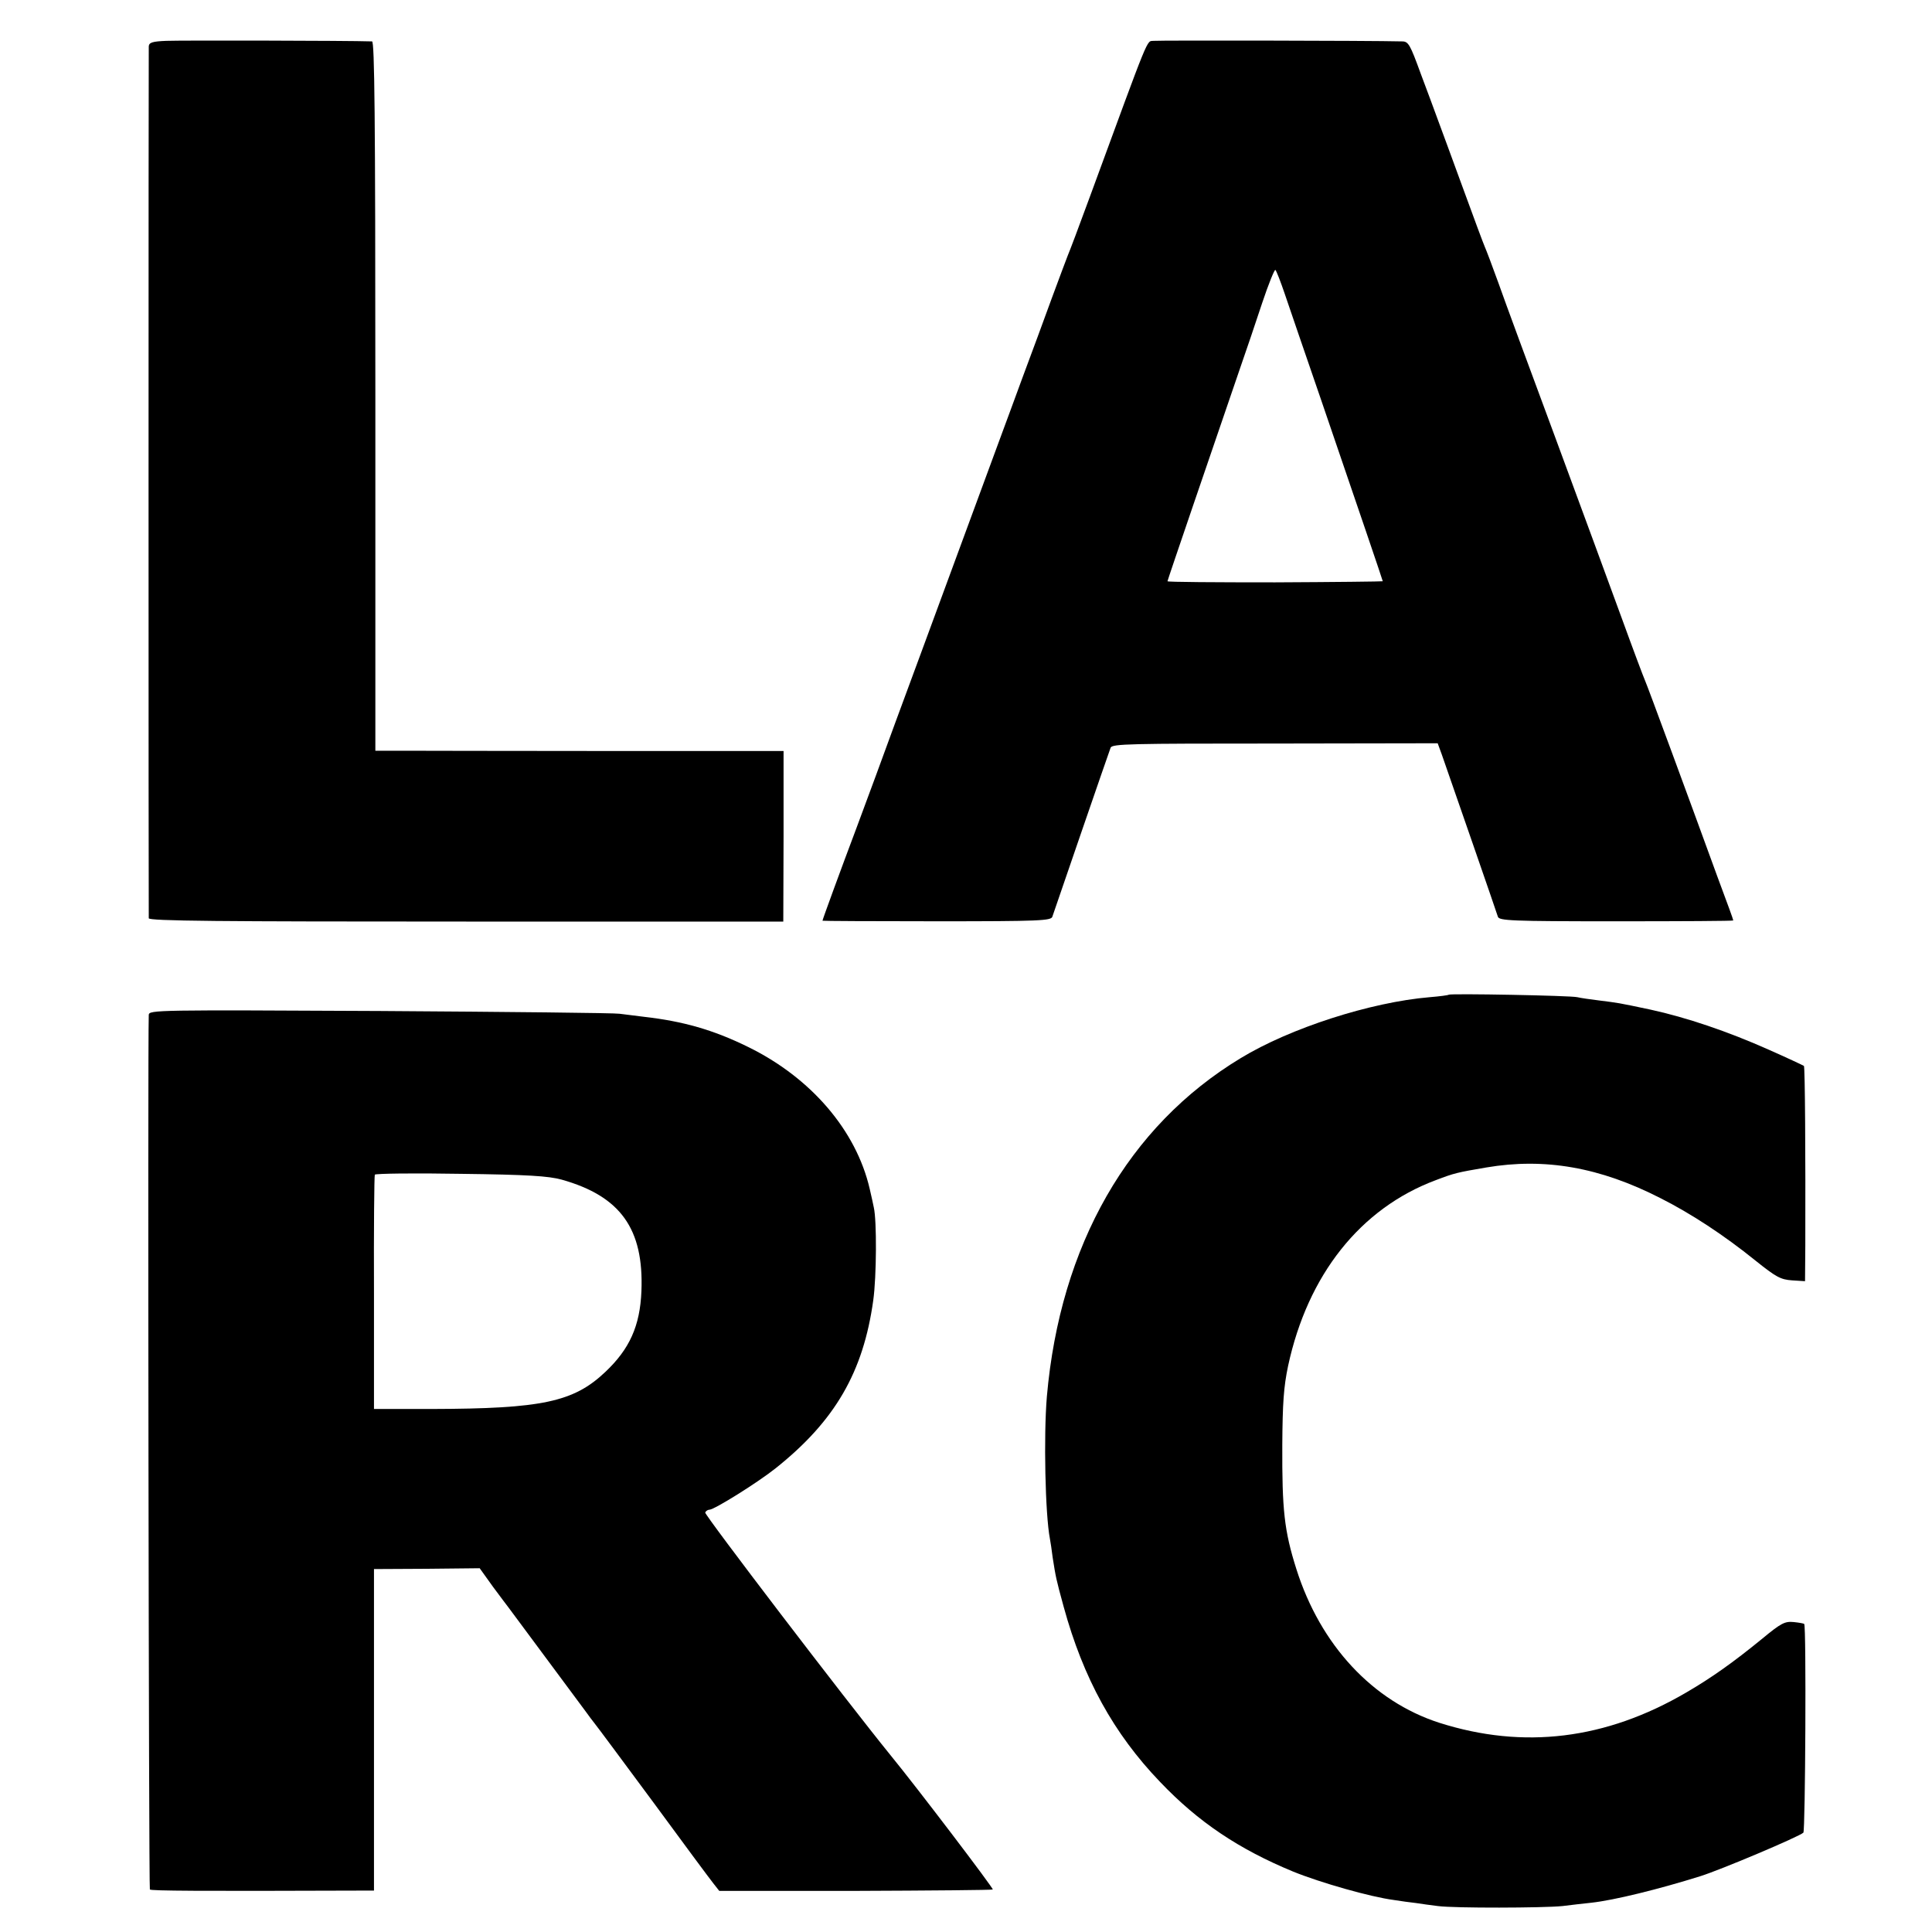
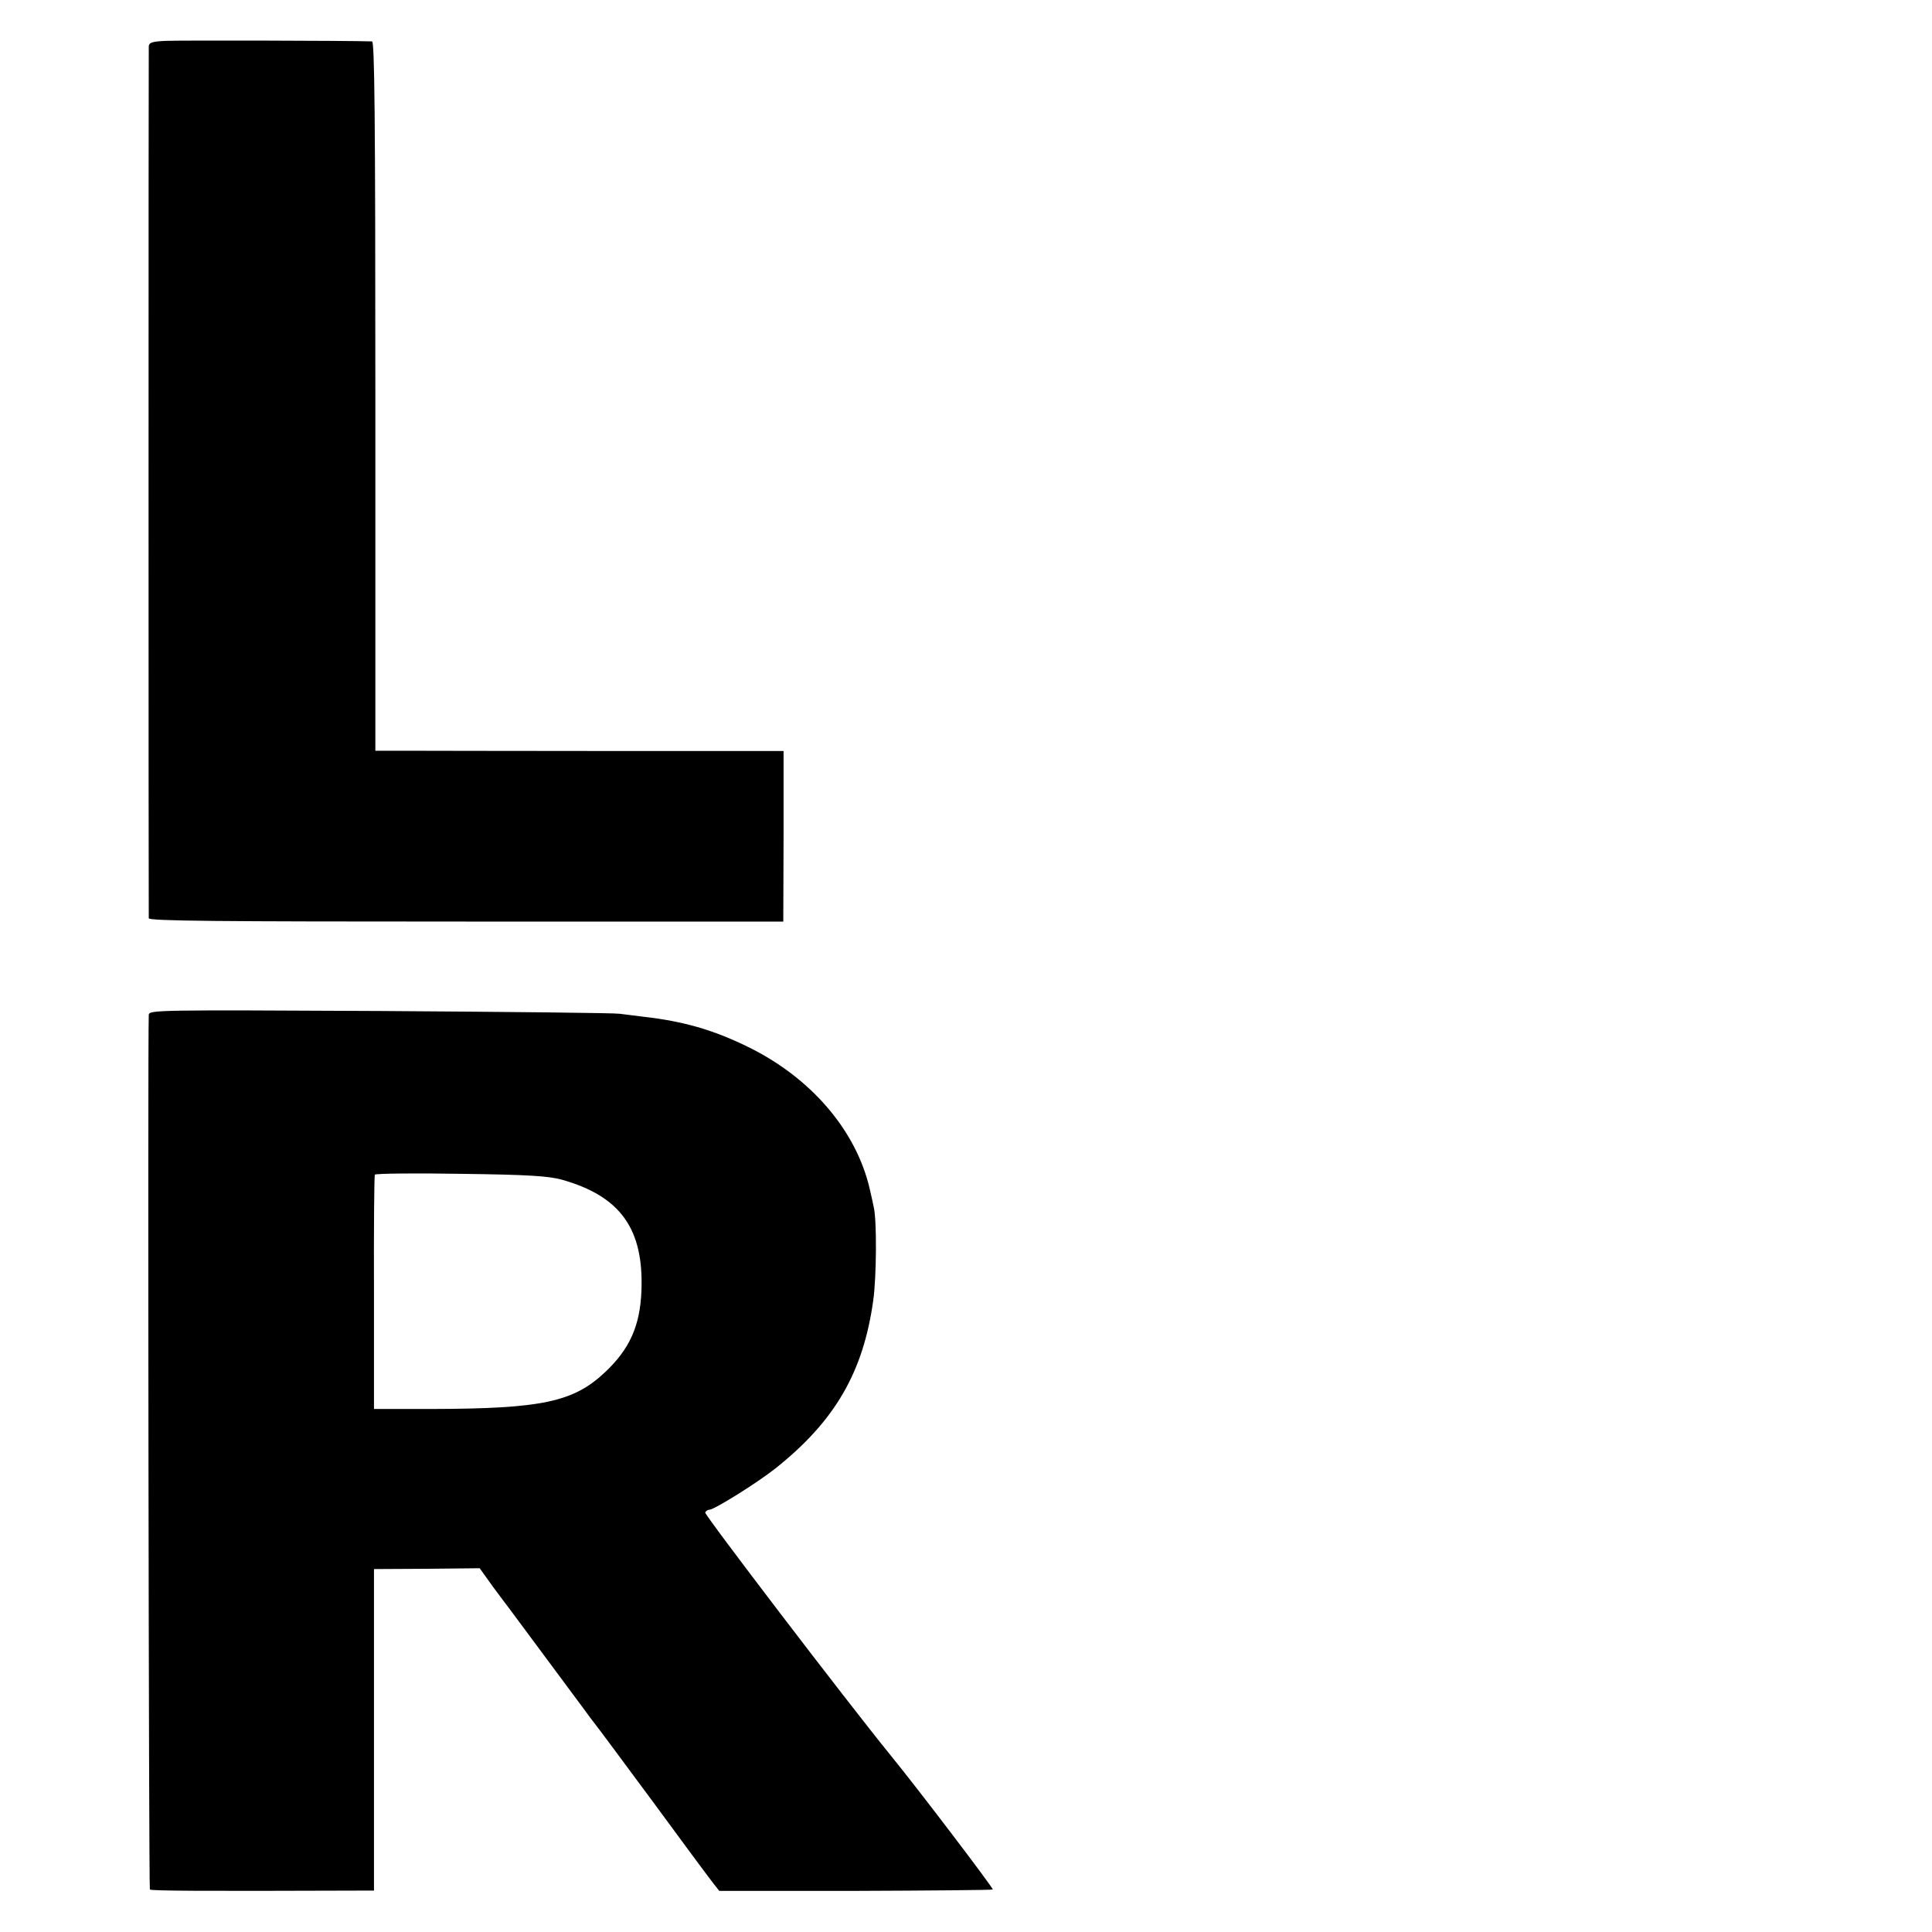
<svg xmlns="http://www.w3.org/2000/svg" version="1.0" width="700pt" height="700pt" viewBox="0 0 700 700" preserveAspectRatio="xMidYMid meet">
  <g transform="translate(0,700) scale(0.1,-0.1)" fill="#000000" stroke="none">
    <path d="M603 6852 c-51 -2 -63 -6 -64 -20 -1 -22 -1 -3143 0 -3159 1 -10 254 -12 1150 -12 l1149 0 1 309 0 309 -652 0 c-359 0 -691 1 -739 1 l-88 0 0 1285 c0 1021 -3 1285 -12 1285 -90 3 -699 4 -745 2z" />
-     <path d="M4180 6852 c-27 -3 -10 37 -232 -567 -38 -104 -74 -199 -79 -210 -4 -11 -31 -81 -58 -155 -27 -74 -75 -205 -107 -290 -31 -85 -63 -171 -70 -190 -7 -19 -81 -219 -164 -445 -83 -225 -184 -500 -225 -610 -40 -110 -103 -281 -140 -380 -61 -162 -125 -337 -125 -341 0 -1 186 -2 414 -2 375 0 415 2 419 17 8 24 204 594 211 612 6 14 70 15 596 15 l589 1 15 -41 c35 -100 199 -573 203 -587 4 -15 46 -17 429 -17 233 0 424 1 424 3 0 1 -6 20 -14 41 -8 22 -28 75 -44 119 -96 264 -254 693 -262 710 -5 11 -43 112 -84 225 -41 113 -150 408 -241 655 -92 248 -185 500 -206 560 -22 61 -44 119 -49 130 -5 11 -41 108 -80 215 -39 107 -80 218 -90 245 -10 28 -38 103 -62 167 -39 107 -45 118 -68 118 -120 3 -881 4 -900 2z m475 -917 c15 -44 74 -217 132 -385 133 -389 223 -653 223 -656 0 -1 -175 -3 -390 -4 -214 0 -390 1 -390 4 0 4 163 480 261 766 22 63 59 172 82 242 23 69 45 123 48 120 4 -4 19 -43 34 -87z" />
-     <path d="M5249 3396 c-2 -2 -33 -6 -69 -9 -214 -18 -506 -112 -685 -221 -407 -246 -654 -678 -702 -1226 -12 -143 -6 -427 11 -515 2 -11 7 -42 10 -68 11 -70 12 -77 40 -179 71 -259 181 -459 349 -634 139 -146 286 -244 482 -325 101 -41 281 -92 365 -103 25 -4 61 -9 80 -11 19 -3 55 -8 80 -11 60 -8 382 -7 451 0 30 4 77 9 104 12 83 9 245 49 395 96 74 23 360 144 374 158 7 7 11 748 3 756 -1 2 -19 5 -38 7 -32 3 -45 -3 -115 -61 -104 -85 -183 -141 -274 -194 -292 -171 -590 -207 -895 -110 -242 78 -431 282 -518 557 -44 139 -52 214 -51 450 1 151 5 210 21 286 71 330 262 571 535 673 68 26 78 28 183 46 212 36 412 1 631 -111 111 -56 230 -134 344 -226 75 -60 91 -69 133 -72 l47 -3 1 129 c1 324 -1 646 -5 651 -3 2 -60 29 -128 59 -148 66 -299 117 -428 145 -123 26 -115 24 -185 33 -32 4 -68 9 -80 12 -24 6 -460 14 -466 9z" />
    <path d="M539 3323 c-4 -103 0 -3165 4 -3169 5 -5 178 -6 752 -4 l60 0 0 583 0 582 192 1 191 2 48 -67 c27 -36 52 -70 57 -76 7 -9 242 -326 282 -380 8 -11 21 -29 30 -40 9 -11 104 -139 212 -285 107 -146 205 -278 217 -293 l22 -28 494 0 c271 1 495 3 497 5 4 3 -275 370 -370 486 -164 202 -676 873 -672 880 3 6 10 10 15 10 18 0 176 99 240 150 216 172 318 349 354 609 12 86 13 289 2 336 -2 11 -9 42 -15 68 -49 211 -212 402 -441 514 -126 62 -236 93 -377 109 -32 4 -71 9 -88 11 -16 3 -407 7 -867 10 -807 4 -838 4 -839 -14z m1496 -597 c213 -60 298 -178 289 -404 -5 -126 -43 -210 -131 -293 -115 -109 -230 -133 -628 -134 l-210 0 0 420 c-1 231 1 424 3 429 3 4 142 6 311 3 244 -3 318 -8 366 -21z" />
  </g>
</svg>